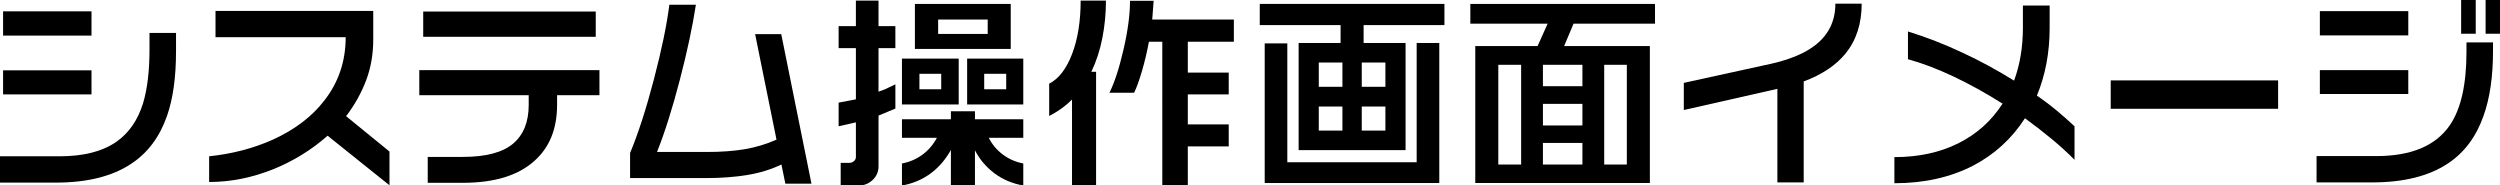
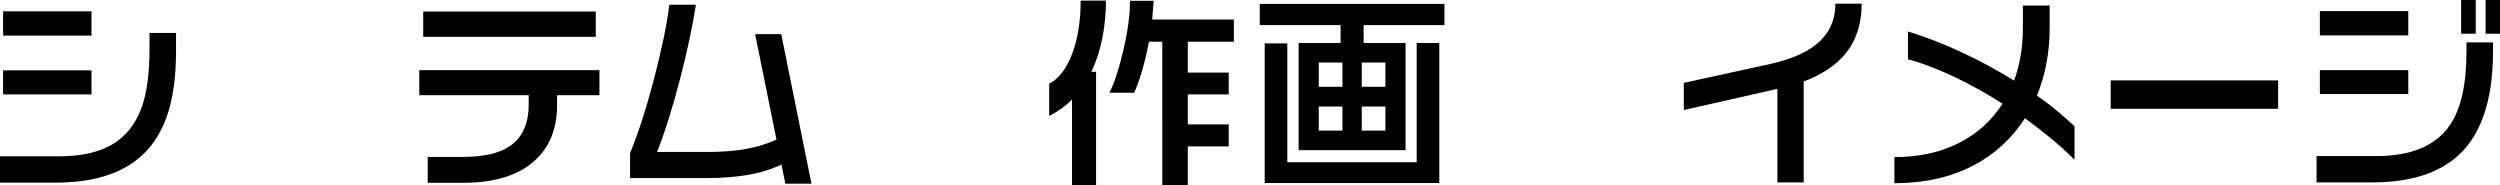
<svg xmlns="http://www.w3.org/2000/svg" id="b" viewBox="0 0 356.163 26.426">
  <g id="c">
    <g>
      <path d="m25.078,7.295c0,3.711-.43,6.787-1.289,9.229-1.055,3.008-2.764,5.284-5.127,6.826-2.676,1.777-6.26,2.666-10.752,2.666H0v-3.75h8.496c3.438,0,6.152-.703,8.145-2.109,1.758-1.25,3.007-3.076,3.75-5.479.605-2.031.908-4.58.908-7.646v-2.344h3.779v2.607Zm-12.041-2.227H.439V1.611h12.598v3.457Zm0,8.379H.439v-3.428h12.598v3.428Z" />
-       <path d="m55.488,26.396l-8.818-7.061c-2.285,2.012-4.844,3.594-7.676,4.746-3.047,1.23-6.113,1.846-9.199,1.846v-3.662c3.242-.332,6.27-1.123,9.082-2.373,3.125-1.425,5.566-3.281,7.324-5.566,2.031-2.597,3.047-5.605,3.047-9.023h-18.545V1.553h22.471v4.072c0,2.09-.337,4.028-1.011,5.815s-1.626,3.491-2.856,5.112l6.182,5.039v4.805Z" />
      <path d="m85.4,13.564h-6.035v1.377c0,3.418-1.084,6.084-3.252,7.998-2.305,2.07-5.694,3.105-10.166,3.105h-5.01v-3.691h5.01c3.262,0,5.64-.625,7.134-1.875,1.494-1.25,2.241-3.095,2.241-5.537v-1.377h-15.586v-3.574h25.664v3.574Zm-.527-8.32h-24.58V1.641h24.58v3.604Z" />
      <path d="m115.605,26.162h-3.721l-.557-2.725c-1.465.703-3.086,1.201-4.863,1.494-1.777.293-3.74.439-5.889.439h-10.811v-3.574c1.172-2.812,2.31-6.333,3.413-10.562,1.103-4.229,1.831-7.749,2.183-10.562h3.779c-.469,3.086-1.235,6.67-2.3,10.752-1.065,4.083-2.144,7.49-3.237,10.225h7.119c2.031,0,3.828-.132,5.391-.396,1.562-.264,3.066-.718,4.512-1.362l-3.047-15.029h3.721l4.307,21.299Z" />
-       <path d="m119.473,3.721h2.461V.088h3.223v3.633h2.402v3.135h-2.402v6.211c.312-.117.625-.234.938-.352.684-.332,1.172-.566,1.465-.703v3.457l-2.402.996v7.236c0,.762-.278,1.406-.835,1.934s-1.216.791-1.978.791h-2.578v-3.223h1.23c.253,0,.473-.083.659-.249.186-.166.278-.356.278-.571v-4.951l-2.461.557v-3.369l2.461-.469v-7.295h-2.461v-3.135Zm17.109,4.629v6.533h-8.086v-6.533h8.086Zm-8.086,8.643h6.973v-1.143h3.428v1.143h6.885v2.637h-4.922c.488.957,1.157,1.753,2.007,2.388.85.635,1.821,1.06,2.915,1.274v3.135c-1.563-.274-2.935-.854-4.116-1.743-1.182-.889-2.105-1.978-2.769-3.267v5.01h-3.428v-5.068c-.723,1.309-1.641,2.393-2.754,3.252-1.23.938-2.637,1.542-4.219,1.816v-3.135c1.113-.215,2.095-.64,2.944-1.274.85-.634,1.528-1.431,2.036-2.388h-4.98v-2.637ZM143.994.557v6.416h-13.652V.557h13.652Zm-13.008,12.158h3.105v-2.197h-3.105v2.197Zm2.666-7.881h7.061v-2.051h-7.061v2.051Zm12.129,3.516v6.533h-7.998v-6.533h7.998Zm-5.566,4.365h3.135v-2.197h-3.135v2.197Z" />
      <path d="m157.559.088c0,1.816-.171,3.594-.513,5.332-.342,1.739-.864,3.34-1.567,4.805h.674v16.201h-3.428v-12.246c-.879.898-1.963,1.68-3.252,2.344v-4.6c1.367-.703,2.456-2.119,3.267-4.248.81-2.128,1.216-4.658,1.216-7.588h3.604Zm6.797.029l-.205,2.666h11.631v3.164h-6.562v4.395h5.83v3.105h-5.83v4.277h5.83v3.135h-5.83v5.566h-3.633V5.947h-1.904c-.274,1.465-.605,2.861-.996,4.189-.391,1.329-.762,2.354-1.113,3.076h-3.516c.722-1.445,1.392-3.501,2.007-6.167s.923-4.976.923-6.929h3.369Z" />
      <path d="m205.781.557v3.018h-11.514v2.549h5.977v15.264h-15.234V6.123h5.977v-2.549h-11.514V.557h26.309Zm-22.383,5.625v16.934h18.428V6.123h3.223v19.951h-24.873V6.182h3.223Zm4.482,6.182h3.369v-3.457h-3.369v3.457Zm0,6.24h3.369v-3.428h-3.369v3.428Zm6.123-6.24h3.369v-3.457h-3.369v3.457Zm0,6.24h3.369v-3.428h-3.369v3.428Z" />
-       <path d="m235.781.557v2.812h-11.602l-1.348,3.193h12.217v19.512h-24.873V6.562h8.877l1.436-3.193h-11.016V.557h26.309Zm-22.324,22.881h3.252v-14.209h-3.252v14.209Zm6.357-11.162h5.625v-3.047h-5.625v3.047Zm0,5.596h5.625v-3.076h-5.625v3.076Zm0,5.566h5.625v-3.076h-5.625v3.076Zm8.73,0h3.223v-14.209h-3.223v14.209Z" />
      <path d="m265.225.527c0,2.852-.772,5.225-2.314,7.119-1.387,1.68-3.369,2.999-5.947,3.955v14.385h-3.75v-13.33l-13.33,3.018v-3.867l12.451-2.725c2.734-.625,4.834-1.513,6.299-2.666,1.894-1.484,2.842-3.447,2.842-5.889h3.75Z" />
      <path d="m295.547,22.764c-.938-.957-2.032-1.953-3.281-2.988-1.055-.879-2.314-1.855-3.779-2.93-1.875,2.911-4.346,5.167-7.412,6.768-3.242,1.66-6.973,2.49-11.191,2.49v-3.721c3.438,0,6.47-.654,9.097-1.963,2.626-1.308,4.731-3.193,6.313-5.654-2.383-1.504-4.722-2.798-7.017-3.882-2.295-1.084-4.449-1.899-6.46-2.446v-3.955c2.597.801,5.205,1.816,7.822,3.047,2.441,1.133,4.873,2.451,7.295,3.955.839-2.266,1.26-4.785,1.26-7.559V.791h3.809v3.193c0,3.497-.605,6.709-1.816,9.639.977.664,1.934,1.387,2.871,2.168.82.684,1.65,1.417,2.49,2.197v4.775Z" />
      <path d="m324.551,15.498h-23.848v-4.043h23.848v4.043Z" />
      <path d="m355.167,7.266c0,3.652-.449,6.729-1.348,9.229-1.055,3.008-2.764,5.284-5.127,6.826-2.695,1.777-6.279,2.666-10.752,2.666h-7.91v-3.75h8.496c4.981,0,8.477-1.465,10.489-4.395,1.582-2.304,2.373-5.801,2.373-10.488v-1.318h3.779v1.23Zm-12.07-2.227h-12.598V1.582h12.598v3.457Zm0,8.35h-12.598v-3.398h12.598v3.398Zm9.609-8.584h-2.08V0h2.08v4.805Zm3.457,0h-2.051V0h2.051v4.805Z" />
    </g>
  </g>
</svg>